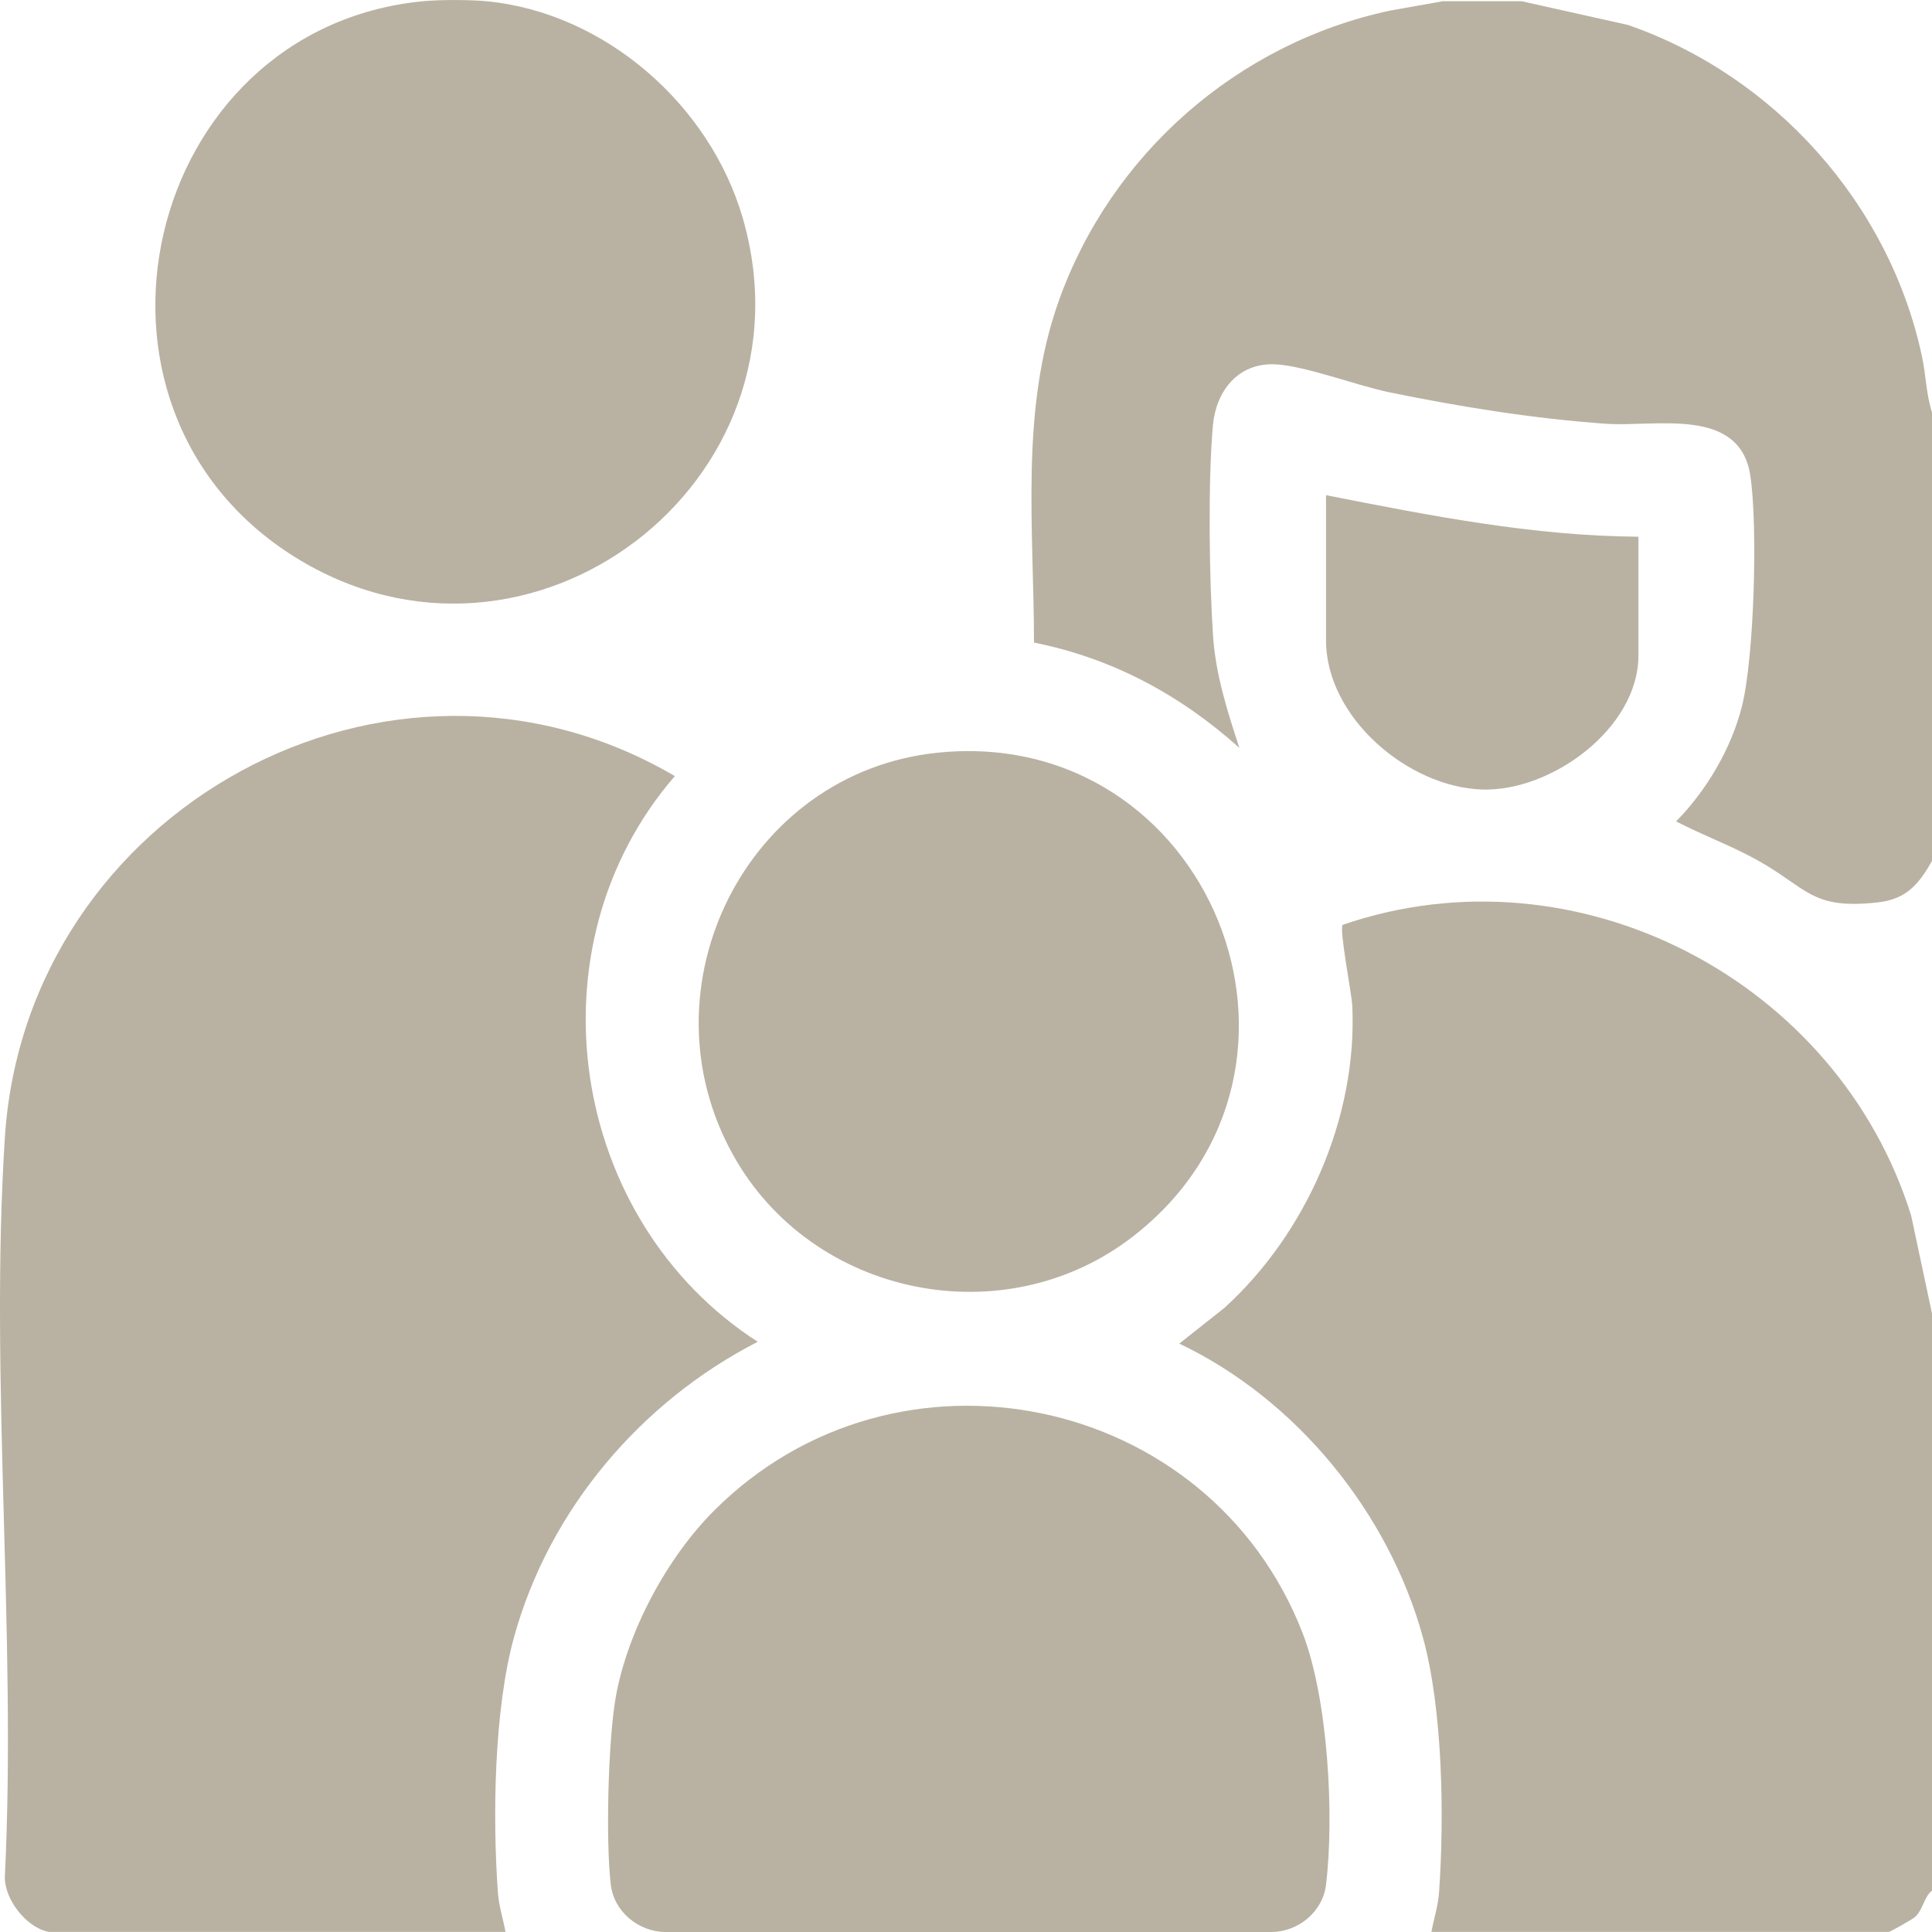
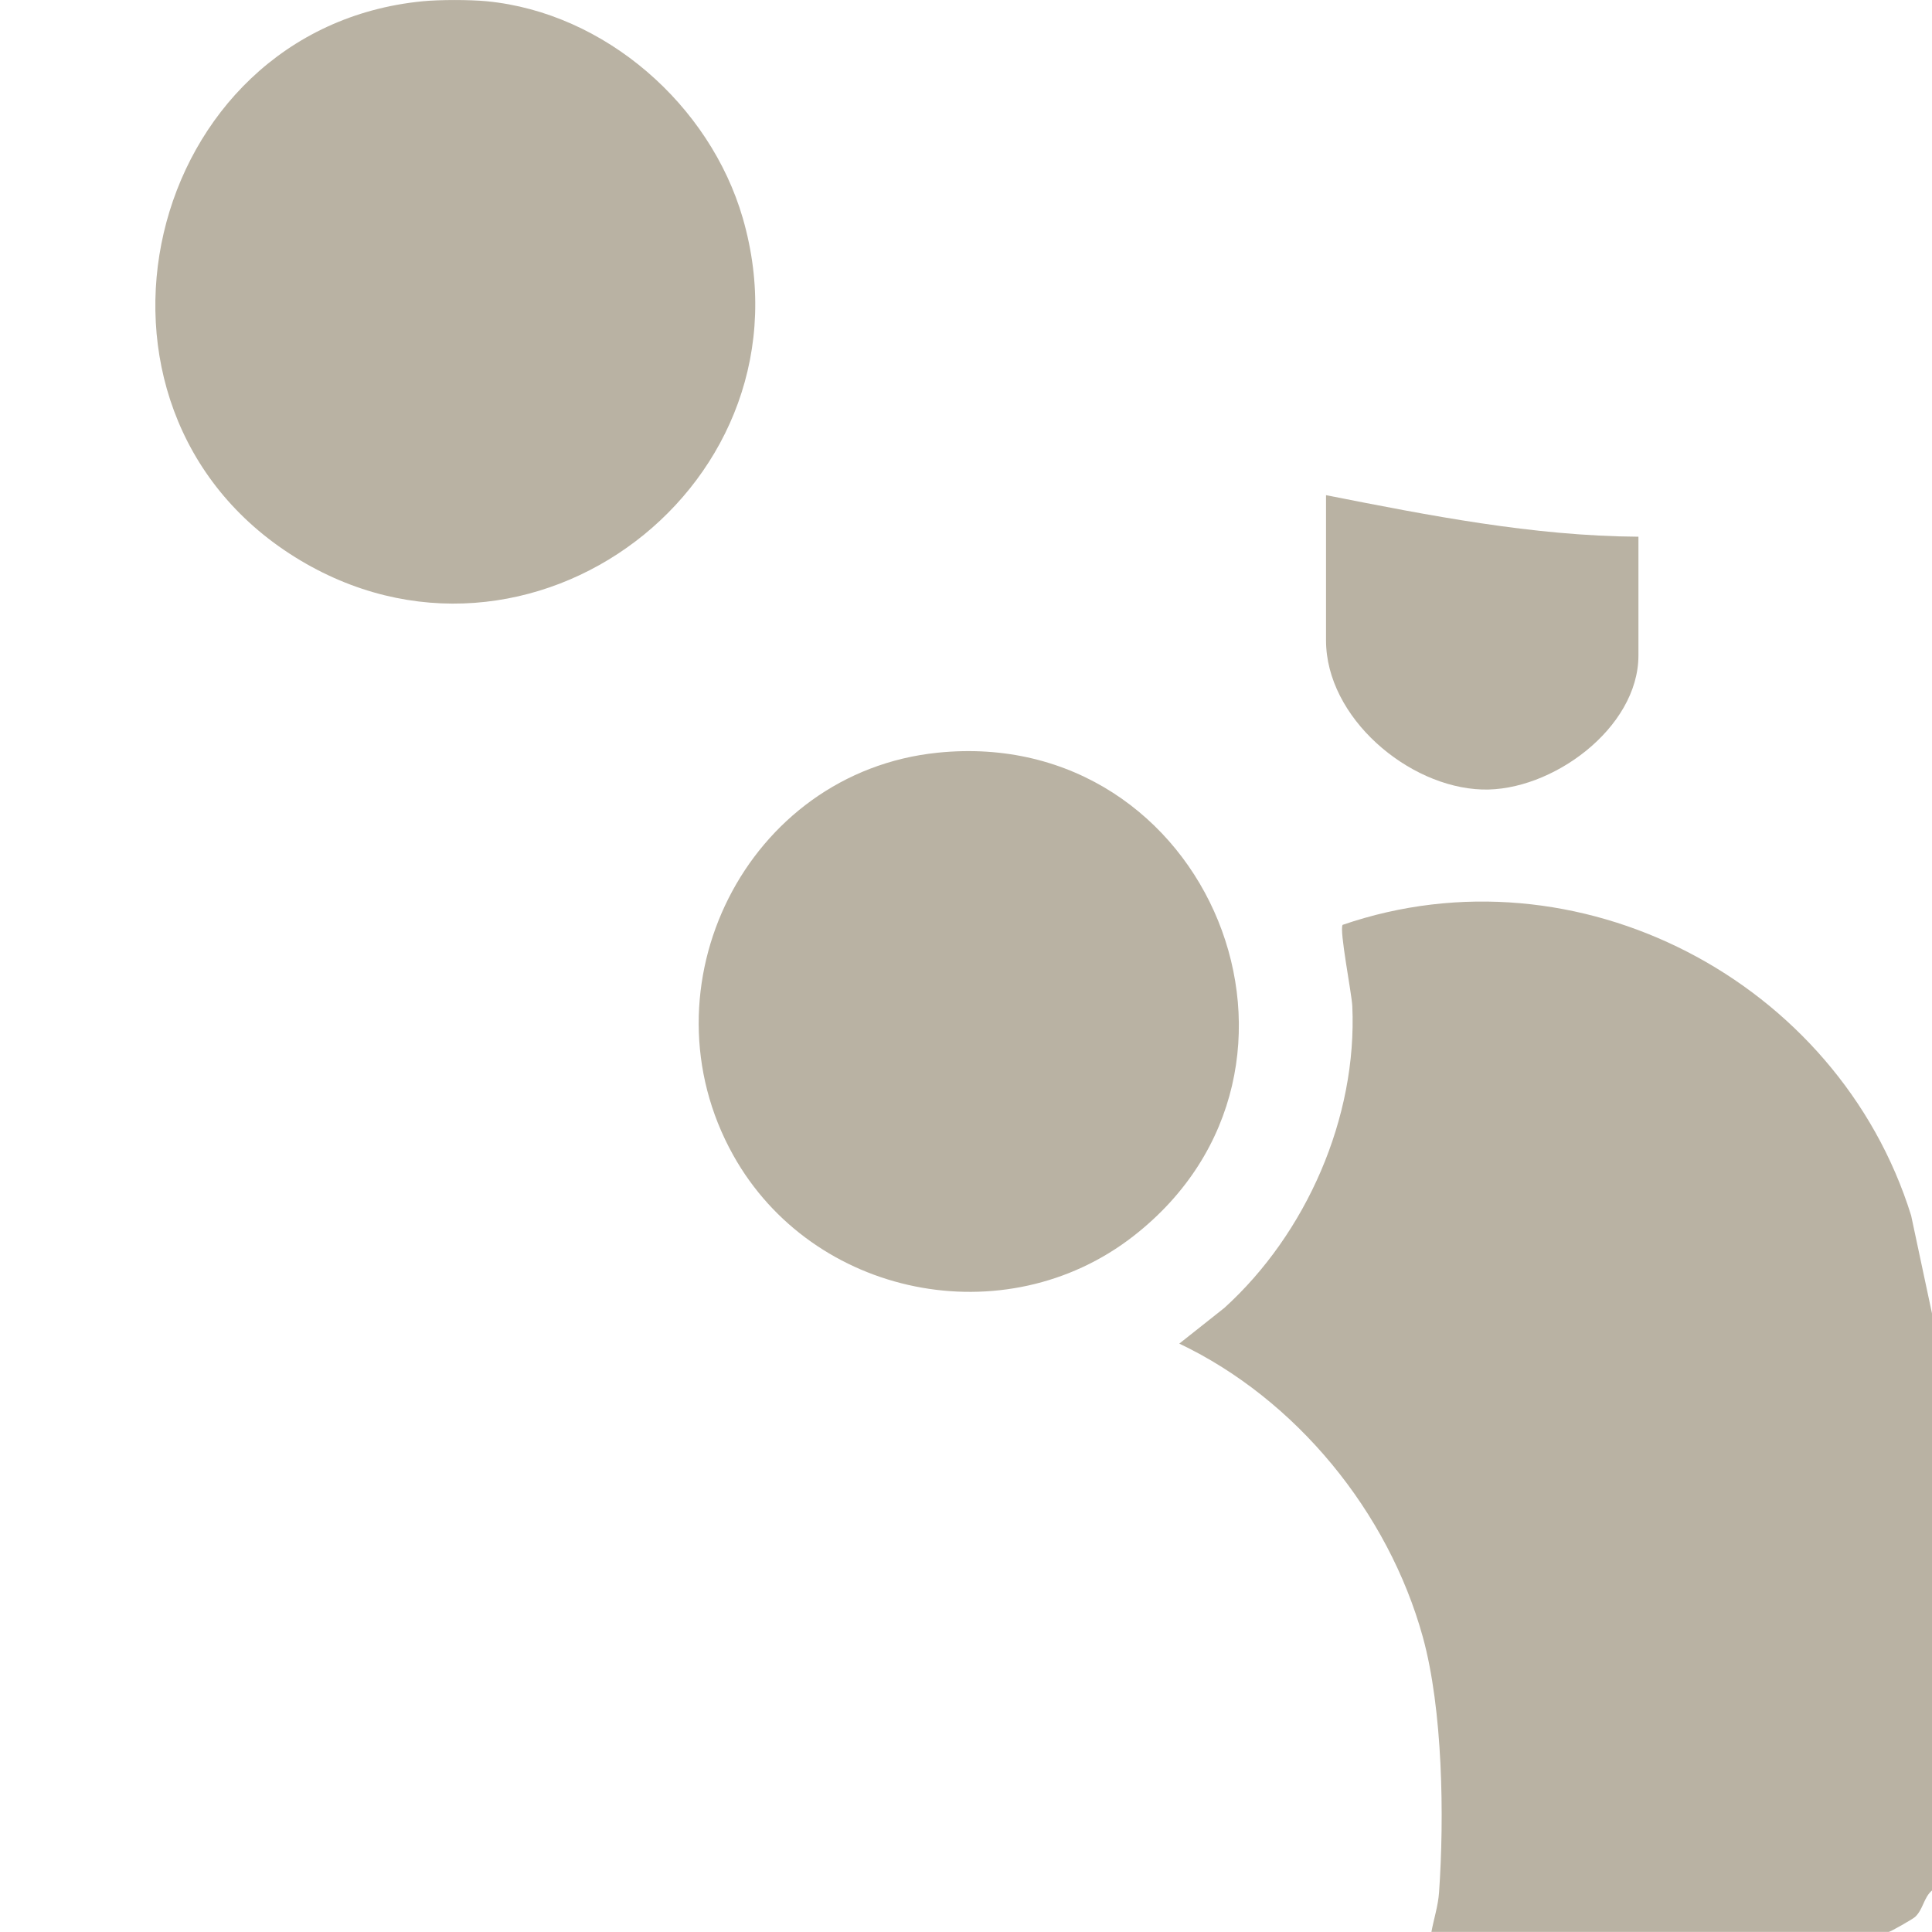
<svg xmlns="http://www.w3.org/2000/svg" width="20" height="20" viewBox="0 0 20 20" fill="none">
  <path d="M20 13.597V19.57C19.914 19.643 19.909 19.766 19.825 19.844C19.802 19.866 19.568 19.999 19.552 19.999H14.818C14.843 19.863 14.887 19.731 14.897 19.591C14.952 18.807 14.936 17.698 14.729 16.946C14.371 15.652 13.418 14.485 12.208 13.909L12.675 13.539C13.522 12.77 14.051 11.57 13.999 10.416C13.993 10.283 13.862 9.624 13.899 9.574C16.327 8.739 19.027 10.152 19.784 12.583L20 13.597Z" fill="#B9B2A3" />
-   <path d="M15.753 0.013L16.852 0.258C18.37 0.784 19.559 2.109 19.896 3.689C19.937 3.88 19.94 4.085 20 4.268V8.913C19.862 9.155 19.733 9.31 19.435 9.342C18.749 9.417 18.714 9.196 18.195 8.906C17.922 8.754 17.628 8.647 17.351 8.503C17.665 8.184 17.922 7.75 18.032 7.313C18.16 6.807 18.198 5.438 18.119 4.922C18.009 4.204 17.136 4.422 16.628 4.387C15.876 4.334 15.119 4.212 14.382 4.061C14.047 3.992 13.495 3.781 13.191 3.771C12.812 3.759 12.588 4.051 12.556 4.403C12.504 4.987 12.518 5.998 12.558 6.591C12.586 6.991 12.707 7.366 12.83 7.742C12.217 7.193 11.518 6.815 10.704 6.652C10.703 5.47 10.557 4.248 10.96 3.116C11.501 1.596 12.81 0.448 14.388 0.11L14.934 0.013H15.753V0.013Z" fill="#B9B2A3" />
  <path d="M5.039 0.013C6.264 0.132 7.349 1.086 7.689 2.257C8.481 4.995 5.478 7.276 3.055 5.768C0.556 4.211 1.486 0.294 4.376 0.013C4.548 -0.004 4.866 -0.004 5.039 0.013Z" fill="#B9B2A3" />
-   <path d="M0.5 19.998C0.275 19.953 0.049 19.667 0.05 19.434C0.173 16.927 -0.109 14.271 0.05 11.78C0.266 8.381 4.033 6.303 6.986 8.034C5.453 9.804 5.892 12.634 7.844 13.89C6.634 14.511 5.687 15.625 5.322 16.945C5.114 17.697 5.098 18.806 5.154 19.59C5.164 19.73 5.208 19.863 5.233 19.999H0.5V19.998Z" fill="#B9B2A3" />
-   <path d="M7.39 15.64C9.276 13.75 12.518 14.419 13.484 16.904C13.747 17.581 13.814 18.791 13.727 19.511C13.694 19.79 13.44 19.998 13.163 20H6.887C6.611 19.998 6.356 19.79 6.323 19.511C6.269 19.058 6.295 18.02 6.374 17.57C6.495 16.888 6.903 16.128 7.39 15.64V15.64Z" fill="#B9B2A3" />
  <path d="M9.706 7.792C12.518 7.504 13.963 11.055 11.736 12.794C10.406 13.832 8.41 13.428 7.59 11.958C6.619 10.218 7.728 7.995 9.706 7.792V7.792Z" fill="#B9B2A3" />
  <path d="M16.961 5.556V6.785C16.961 7.54 16.059 8.196 15.343 8.173C14.578 8.149 13.727 7.428 13.727 6.629V5.126C14.793 5.336 15.868 5.549 16.961 5.556Z" fill="#B9B2A3" />
</svg>